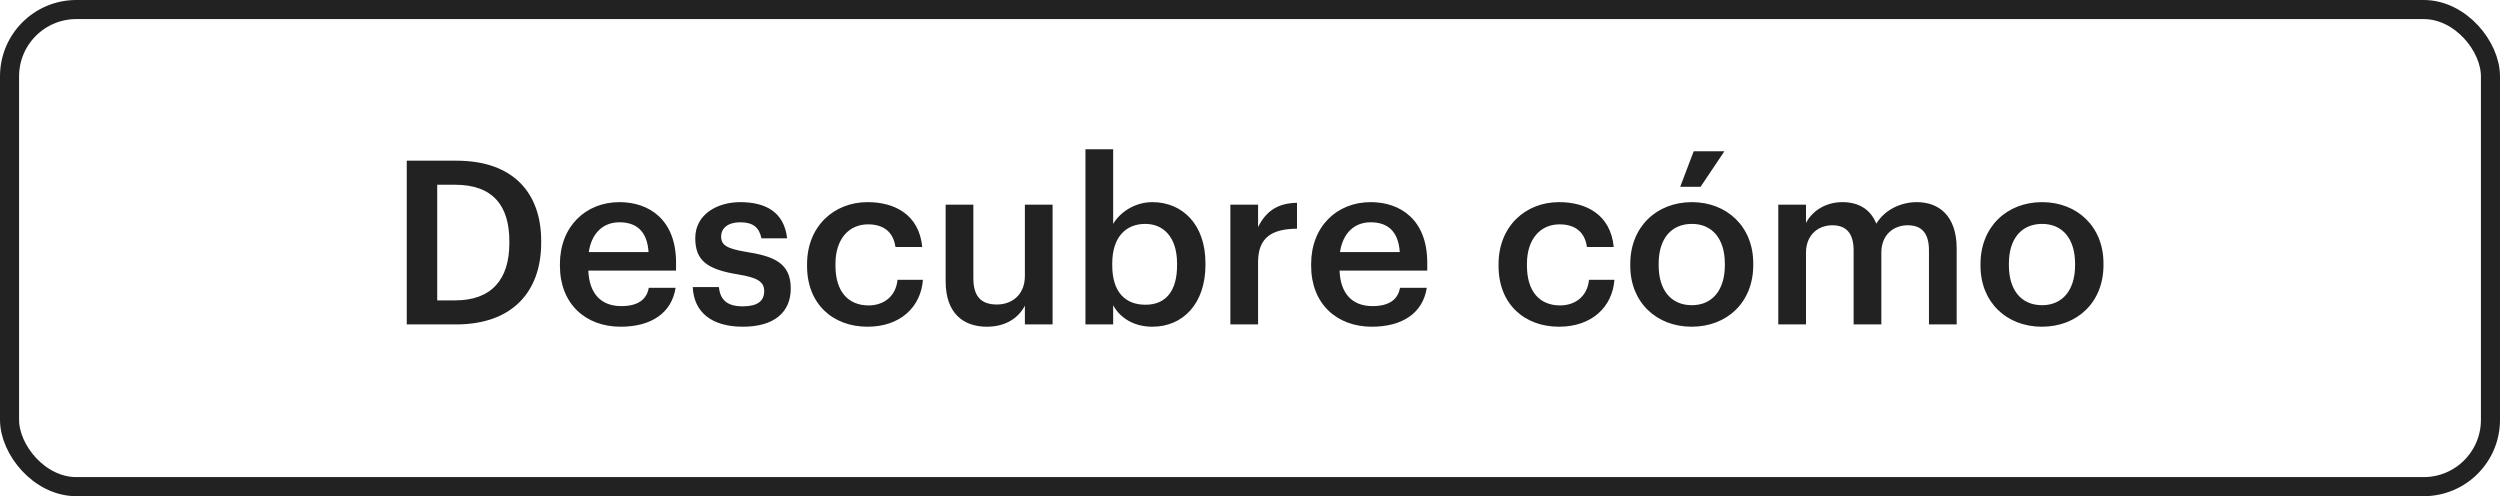
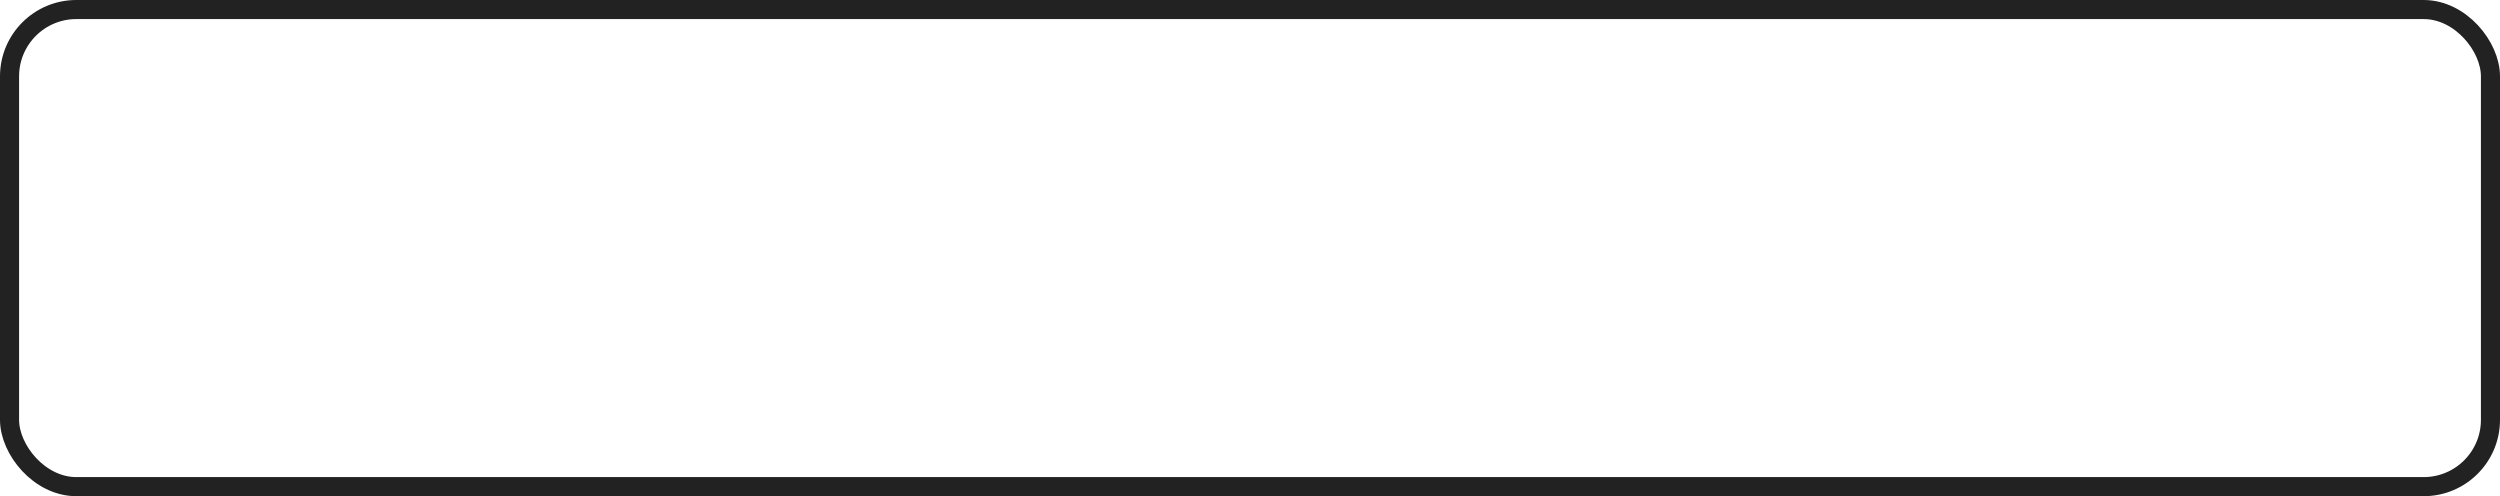
<svg xmlns="http://www.w3.org/2000/svg" width="131" height="26" viewBox="0 0 131 26" fill="none">
-   <path d="M22.91 15.74V9.68H23.834C25.85 9.68 26.69 10.796 26.69 12.644V12.74C26.69 14.636 25.766 15.74 23.846 15.74H22.91ZM21.314 17H23.894C26.906 17 28.358 15.224 28.358 12.728V12.62C28.358 10.124 26.906 8.42 23.918 8.42H21.314V17ZM32.52 17.12C34.129 17.12 35.197 16.4 35.401 15.08H33.996C33.889 15.692 33.432 16.04 32.556 16.04C31.477 16.04 30.877 15.368 30.828 14.18H35.425V13.76C35.425 11.516 34.02 10.592 32.461 10.592C30.672 10.592 29.34 11.888 29.34 13.832V13.928C29.34 15.908 30.672 17.12 32.52 17.12ZM30.852 13.208C30.997 12.236 31.584 11.648 32.461 11.648C33.361 11.648 33.913 12.128 33.984 13.208H30.852ZM38.928 17.12C40.536 17.12 41.436 16.388 41.436 15.116C41.436 13.784 40.56 13.424 39.084 13.196C38.088 13.028 37.788 12.848 37.788 12.392C37.788 11.948 38.16 11.648 38.784 11.648C39.456 11.648 39.78 11.912 39.9 12.488H41.244C41.088 11.072 40.068 10.592 38.784 10.592C37.608 10.592 36.432 11.216 36.432 12.476C36.432 13.652 37.044 14.12 38.7 14.384C39.624 14.54 40.044 14.732 40.044 15.248C40.044 15.776 39.696 16.052 38.916 16.052C38.064 16.052 37.74 15.68 37.668 15.044H36.3C36.36 16.376 37.308 17.12 38.928 17.12ZM45.458 17.12C47.162 17.12 48.254 16.1 48.362 14.66H47.03C46.946 15.548 46.286 16.004 45.518 16.004C44.45 16.004 43.778 15.284 43.778 13.916V13.82C43.778 12.524 44.486 11.756 45.482 11.756C46.25 11.756 46.802 12.104 46.922 12.944H48.326C48.158 11.216 46.85 10.592 45.458 10.592C43.706 10.592 42.29 11.852 42.29 13.844V13.94C42.29 15.944 43.658 17.12 45.458 17.12ZM51.712 17.12C52.732 17.12 53.392 16.628 53.704 16.016V17H55.156V10.724H53.704V14.456C53.704 15.452 53.02 15.956 52.24 15.956C51.4 15.956 51.004 15.524 51.004 14.576V10.724H49.552V14.744C49.552 16.412 50.476 17.12 51.712 17.12ZM60.382 17.12C62.002 17.12 63.166 15.896 63.166 13.88V13.784C63.166 11.756 61.954 10.592 60.382 10.592C59.458 10.592 58.678 11.132 58.33 11.732V7.82H56.878V17H58.33V15.992C58.666 16.628 59.386 17.12 60.382 17.12ZM60.022 15.968C58.966 15.968 58.282 15.308 58.282 13.904V13.808C58.282 12.416 59.002 11.732 60.01 11.732C60.958 11.732 61.678 12.416 61.678 13.808V13.904C61.678 15.248 61.09 15.968 60.022 15.968ZM64.471 17H65.923V13.736C65.923 12.404 66.691 11.996 67.963 11.984V10.628C66.907 10.64 66.319 11.108 65.923 11.9V10.724H64.471V17ZM71.884 17.12C73.492 17.12 74.56 16.4 74.764 15.08H73.36C73.252 15.692 72.796 16.04 71.92 16.04C70.84 16.04 70.24 15.368 70.192 14.18H74.788V13.76C74.788 11.516 73.384 10.592 71.824 10.592C70.036 10.592 68.704 11.888 68.704 13.832V13.928C68.704 15.908 70.036 17.12 71.884 17.12ZM70.216 13.208C70.36 12.236 70.948 11.648 71.824 11.648C72.724 11.648 73.276 12.128 73.348 13.208H70.216ZM81.692 17.12C83.396 17.12 84.488 16.1 84.596 14.66H83.264C83.18 15.548 82.52 16.004 81.752 16.004C80.684 16.004 80.012 15.284 80.012 13.916V13.82C80.012 12.524 80.72 11.756 81.716 11.756C82.484 11.756 83.036 12.104 83.156 12.944H84.56C84.392 11.216 83.084 10.592 81.692 10.592C79.94 10.592 78.524 11.852 78.524 13.844V13.94C78.524 15.944 79.892 17.12 81.692 17.12ZM88.042 9.788H89.11L90.358 7.928H88.75L88.042 9.788ZM88.654 15.992C87.55 15.992 86.914 15.188 86.914 13.904V13.808C86.914 12.512 87.574 11.732 88.654 11.732C89.734 11.732 90.382 12.524 90.382 13.82V13.904C90.382 15.188 89.734 15.992 88.654 15.992ZM88.642 17.12C90.49 17.12 91.87 15.848 91.87 13.892V13.796C91.87 11.876 90.49 10.592 88.654 10.592C86.806 10.592 85.426 11.888 85.426 13.832V13.928C85.426 15.836 86.794 17.12 88.642 17.12ZM93.182 17H94.634V13.244C94.634 12.284 95.294 11.804 96.014 11.804C96.722 11.804 97.13 12.2 97.13 13.124V17H98.582V13.244C98.582 12.284 99.242 11.804 99.962 11.804C100.682 11.804 101.078 12.2 101.078 13.124V17H102.53V13.028C102.53 11.3 101.594 10.592 100.442 10.592C99.662 10.592 98.798 10.94 98.318 11.72C98.006 10.94 97.358 10.592 96.542 10.592C95.618 10.592 94.934 11.096 94.634 11.684V10.724H93.182V17ZM107.006 15.992C105.902 15.992 105.266 15.188 105.266 13.904V13.808C105.266 12.512 105.926 11.732 107.006 11.732C108.086 11.732 108.734 12.524 108.734 13.82V13.904C108.734 15.188 108.086 15.992 107.006 15.992ZM106.994 17.12C108.842 17.12 110.222 15.848 110.222 13.892V13.796C110.222 11.876 108.842 10.592 107.006 10.592C105.158 10.592 103.778 11.888 103.778 13.832V13.928C103.778 15.836 105.146 17.12 106.994 17.12Z" fill="#222222" />
  <rect x="0.5" y="0.5" width="130" height="25" rx="3.5" stroke="#222222" />
</svg>